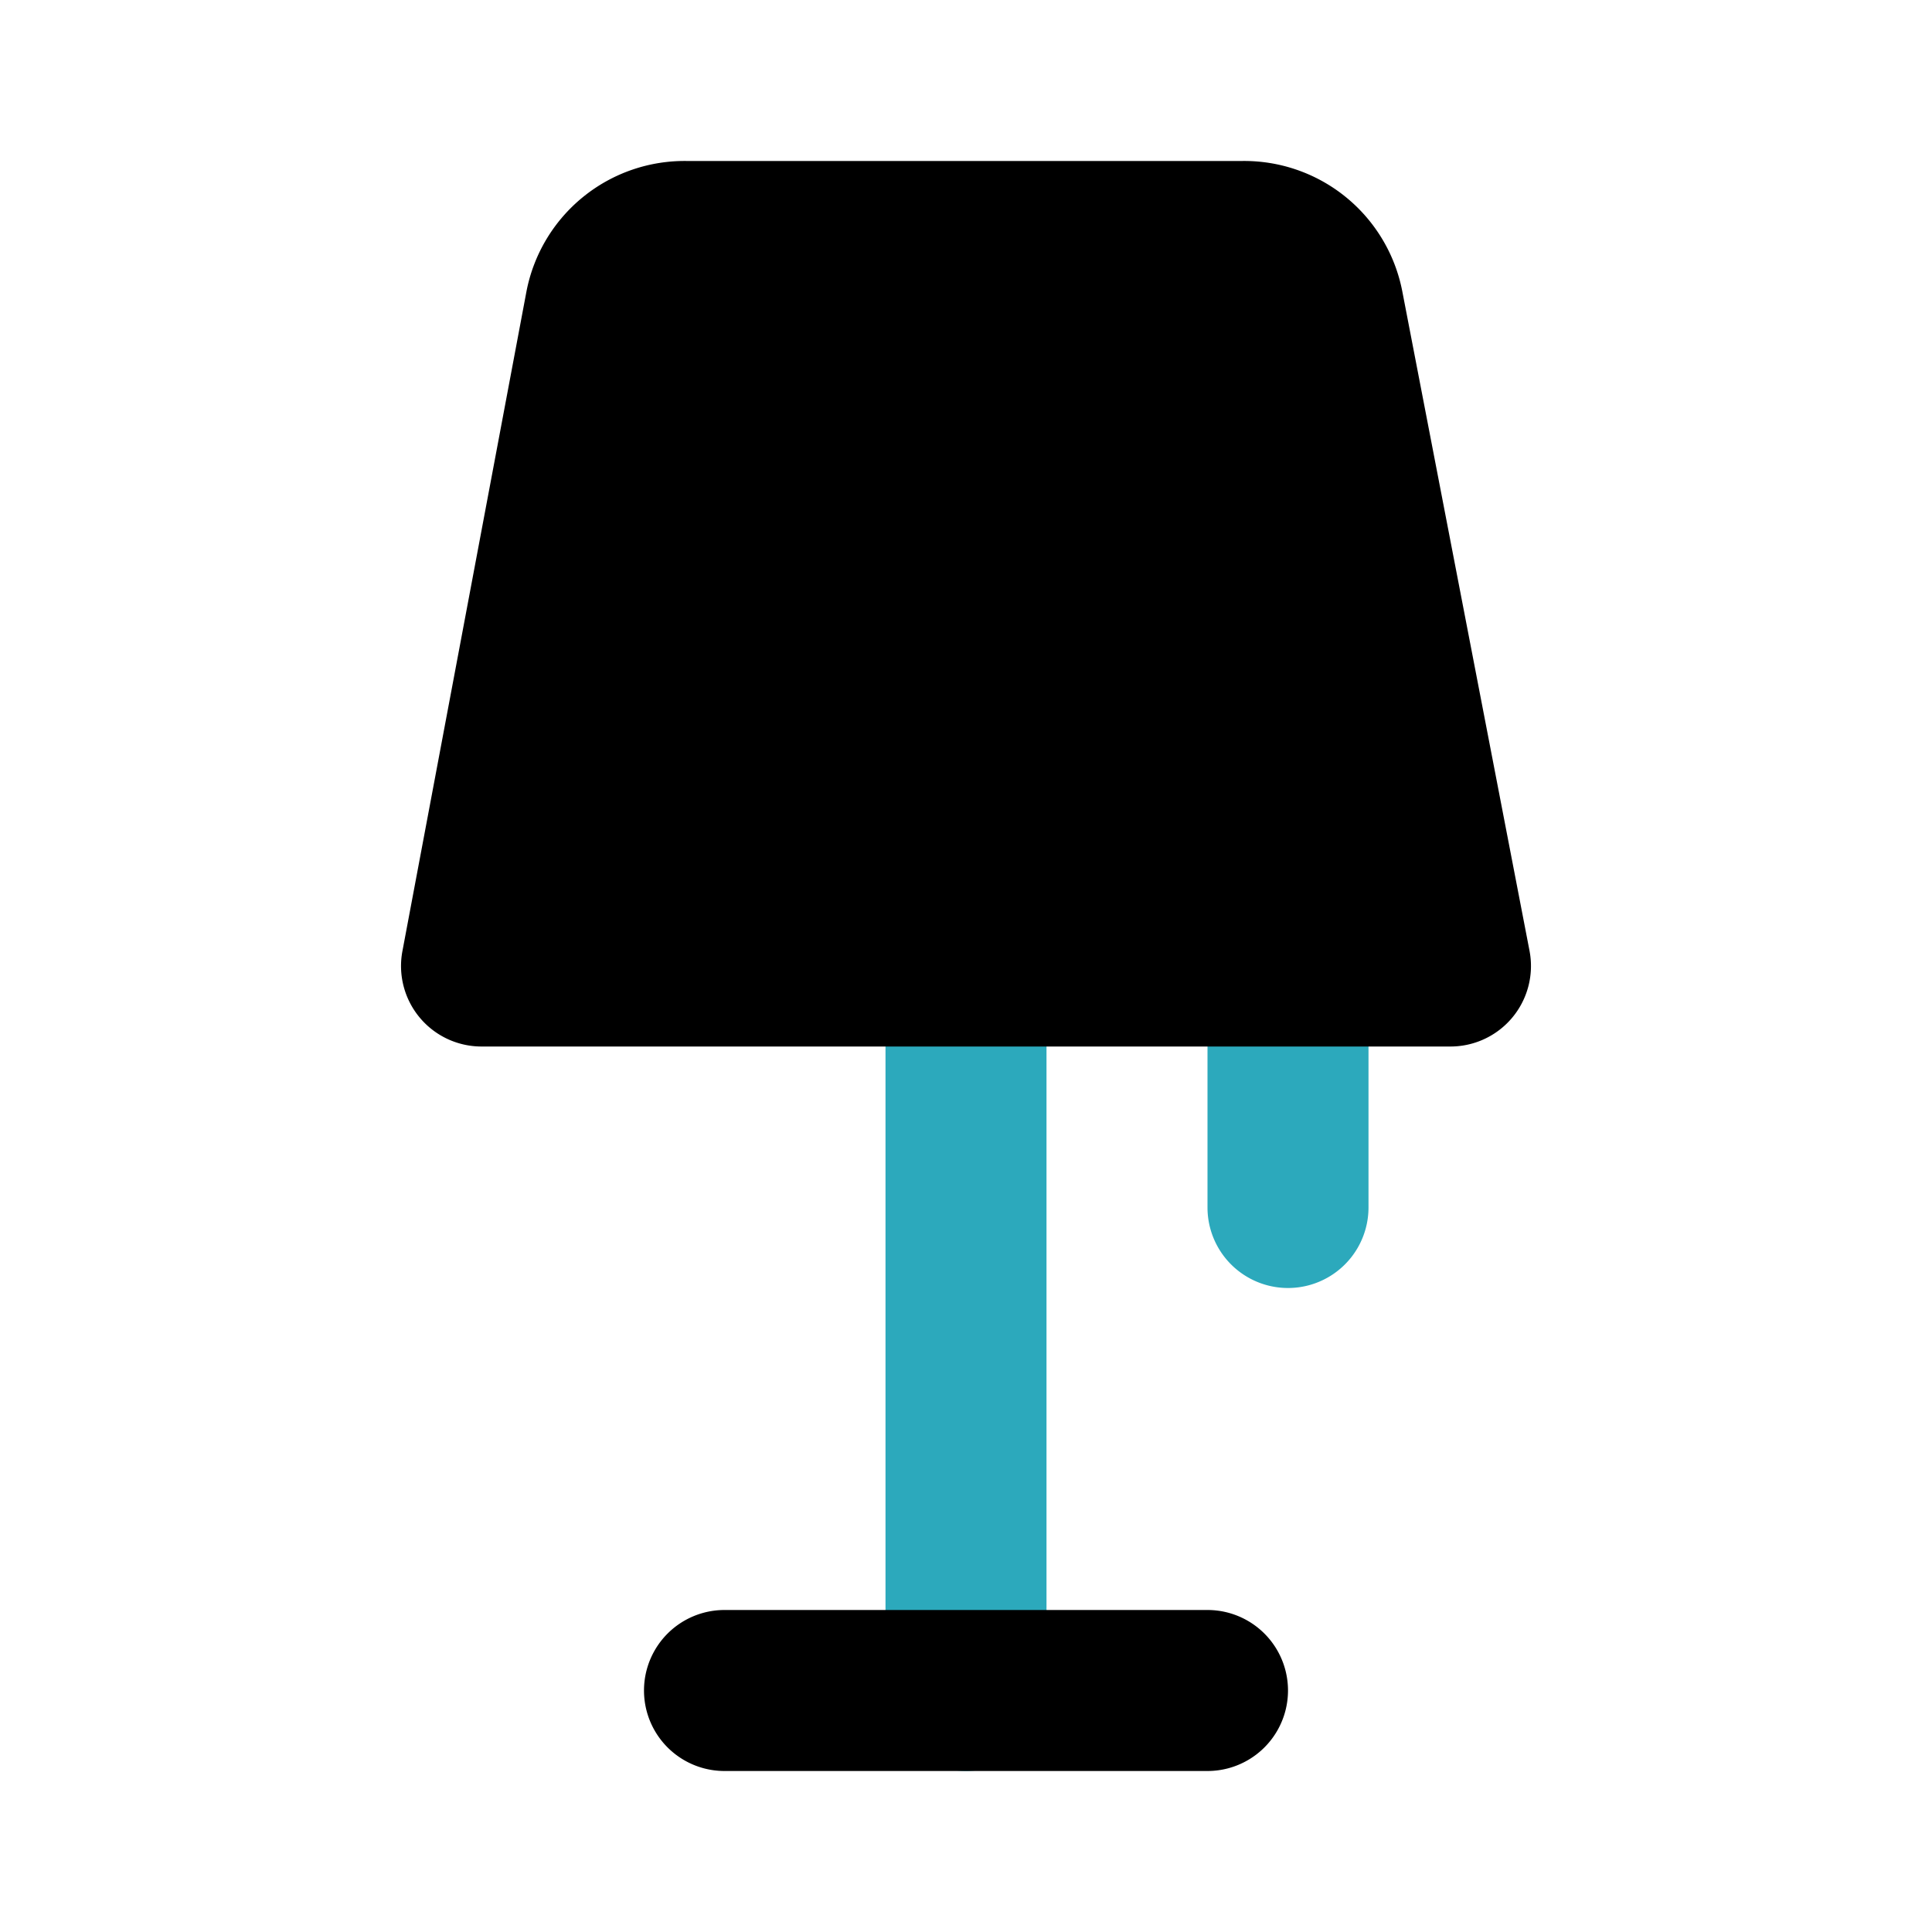
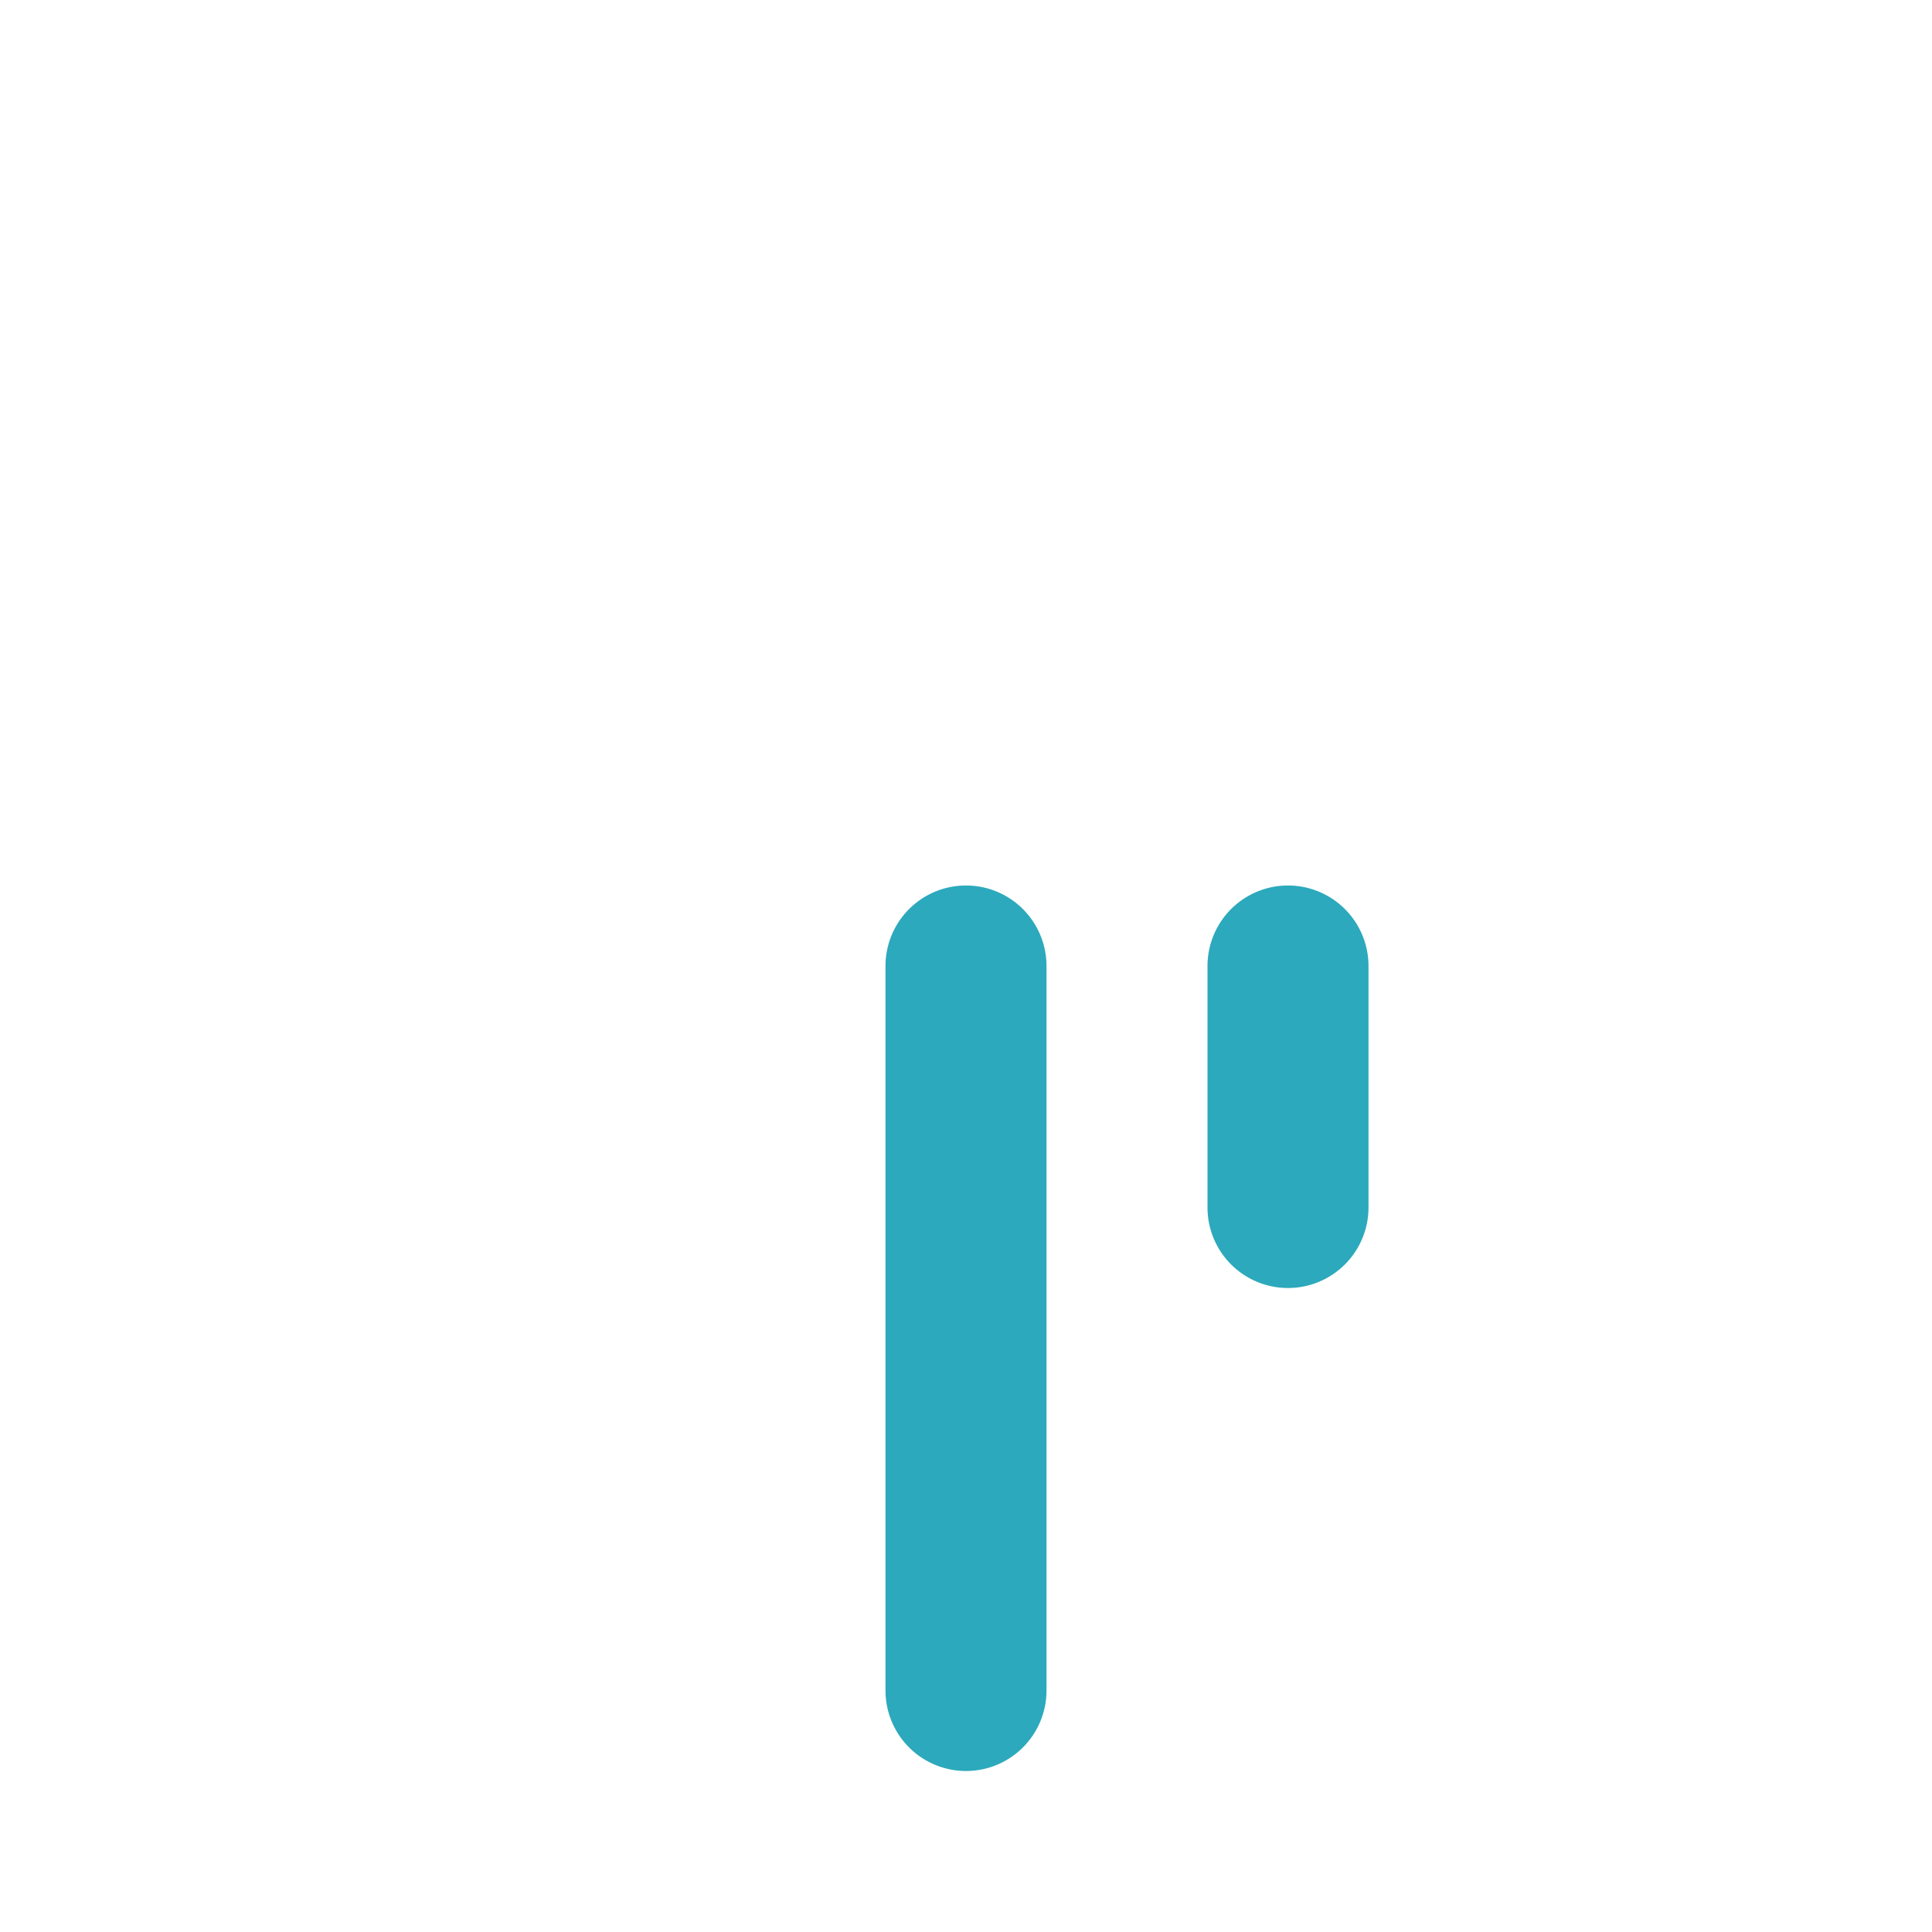
<svg xmlns="http://www.w3.org/2000/svg" fill="#000000" width="800px" height="800px" viewBox="0 0 24 24" id="lamp" data-name="Flat Color" class="icon flat-color">
  <path id="secondary" d="M12,22a1,1,0,0,1-1-1V12a1,1,0,0,1,2,0v9A1,1,0,0,1,12,22Zm5-7V12a1,1,0,0,0-2,0v3a1,1,0,0,0,2,0Z" style="fill: rgb(44, 169, 188);" />
-   <path id="primary" d="M15,22H9a1,1,0,0,1,0-2h6a1,1,0,0,1,0,2ZM17.42,3.62a2,2,0,0,0-2-1.62H8.54a2,2,0,0,0-2,1.62L5,11.81A1,1,0,0,0,6,13H18a1,1,0,0,0,1-1.19Z" style="fill: rgb(0, 0, 0);" />
</svg>